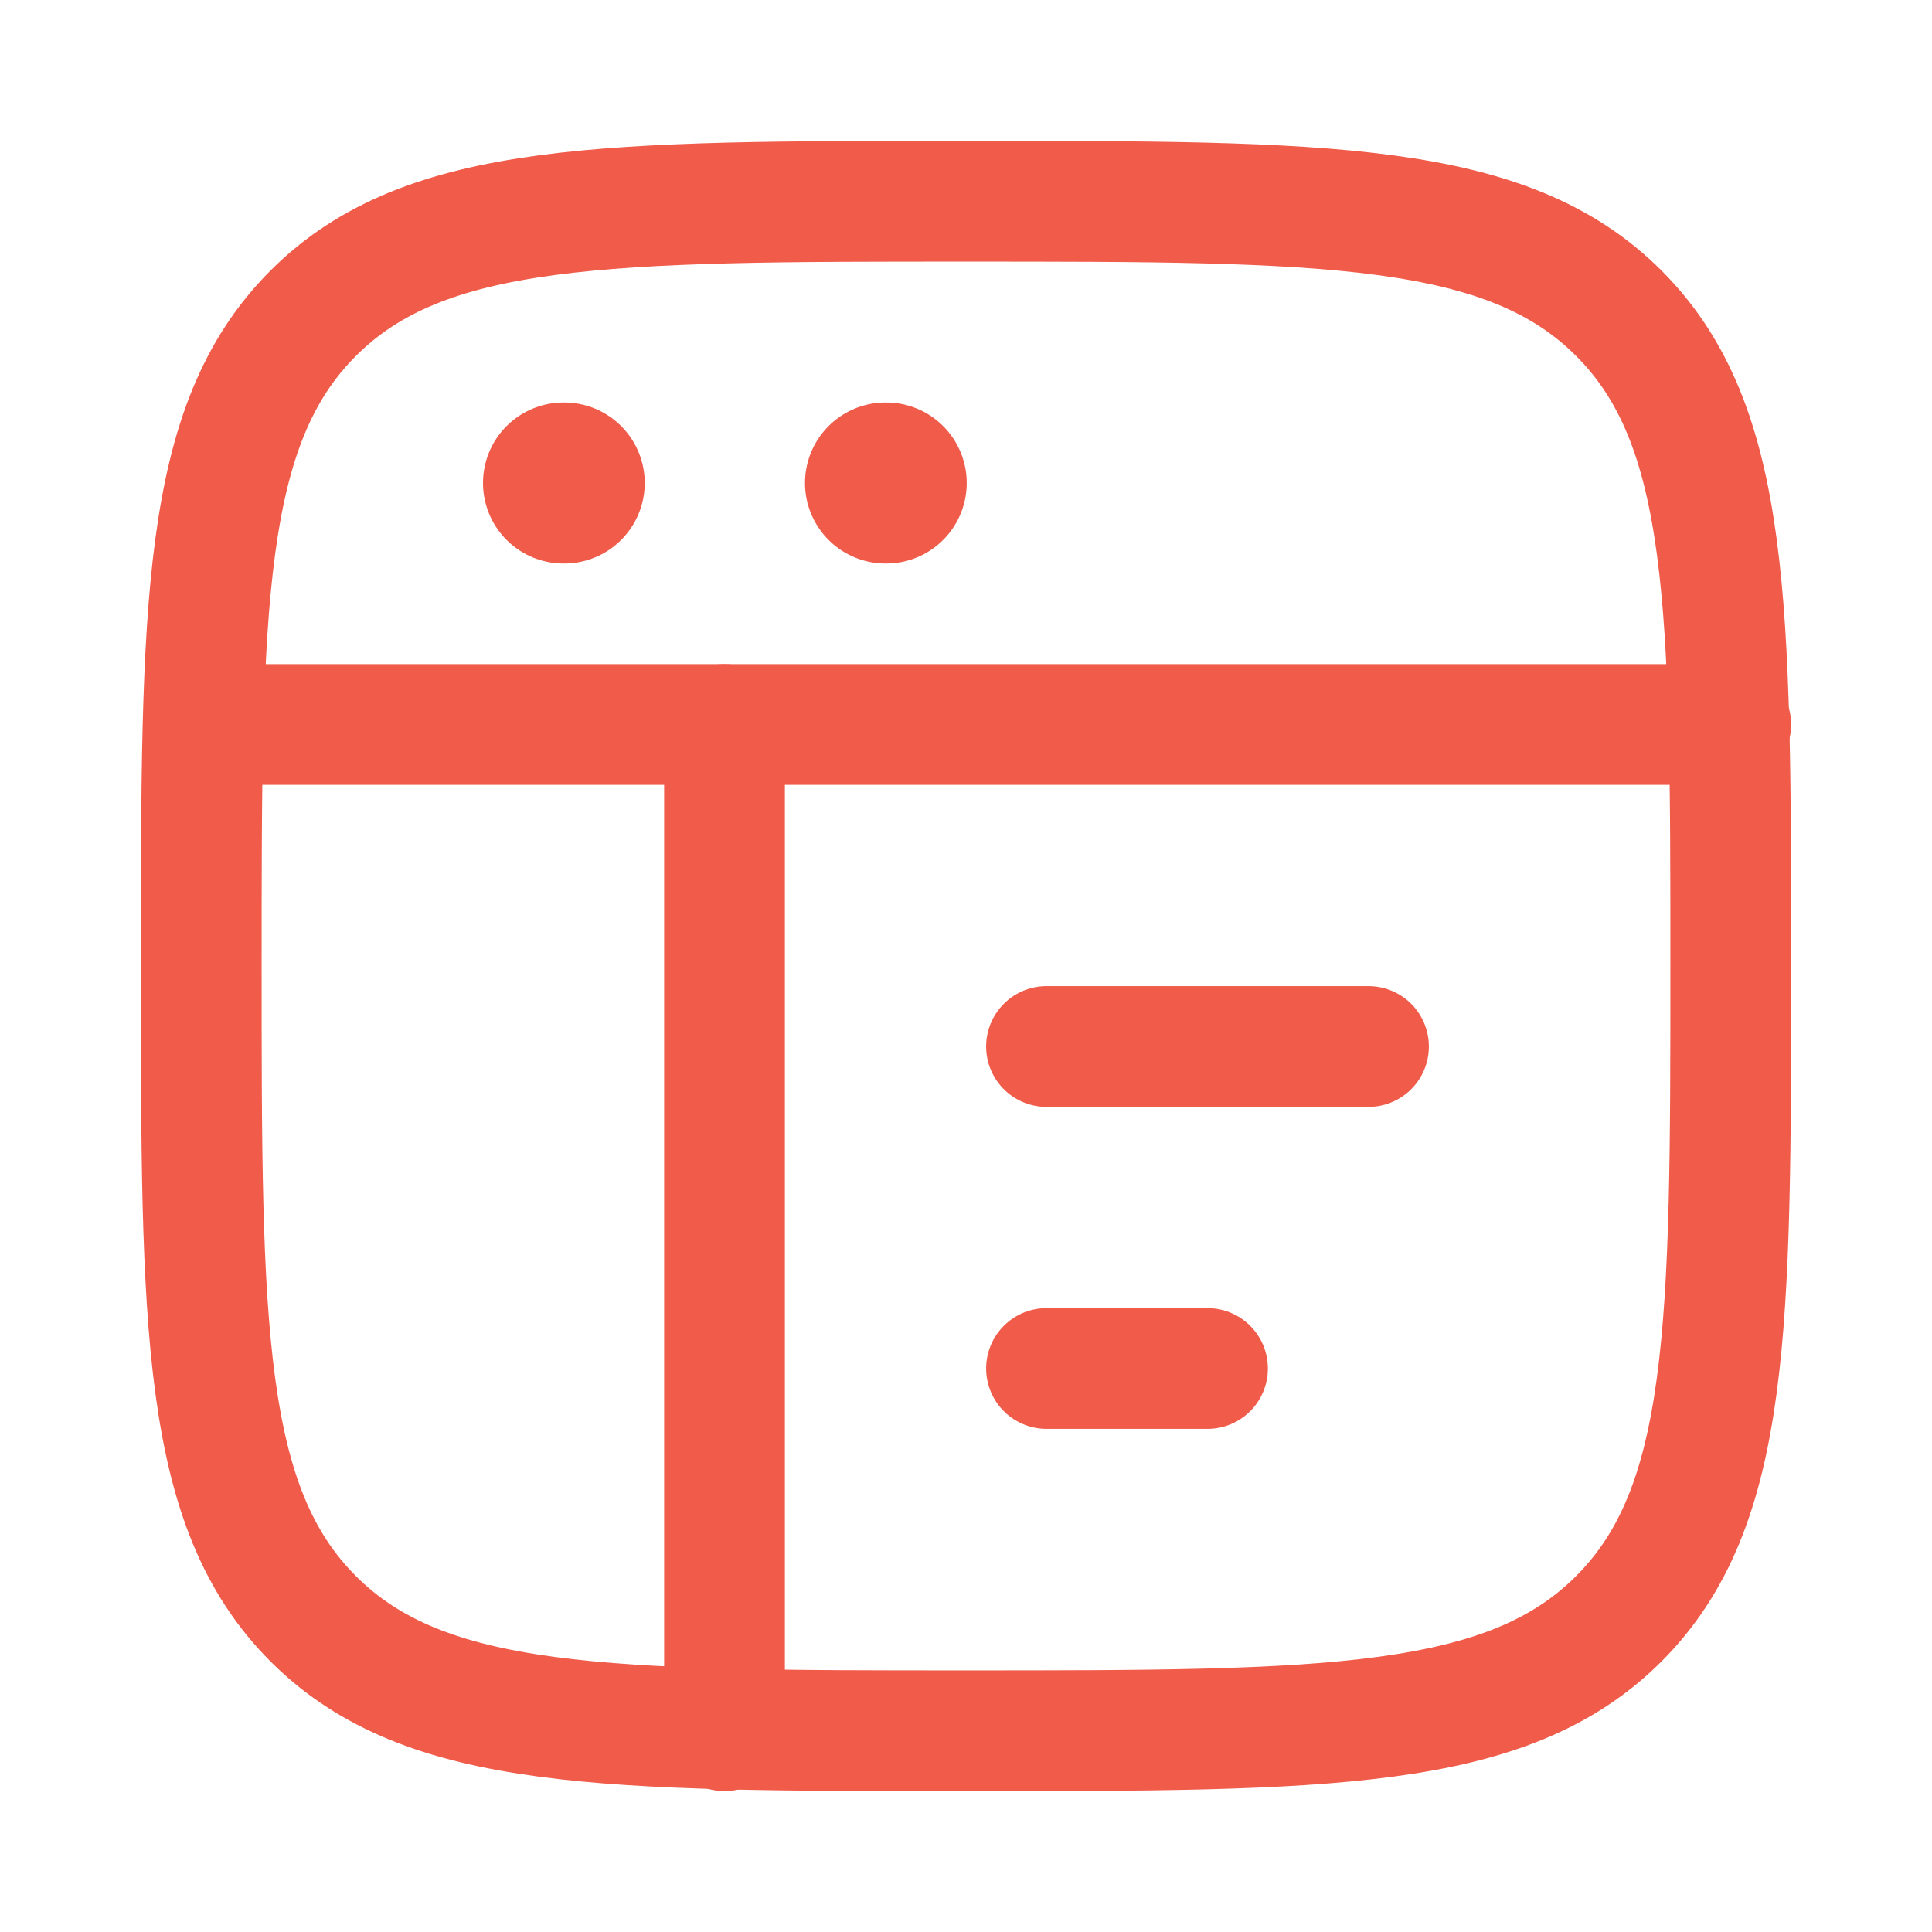
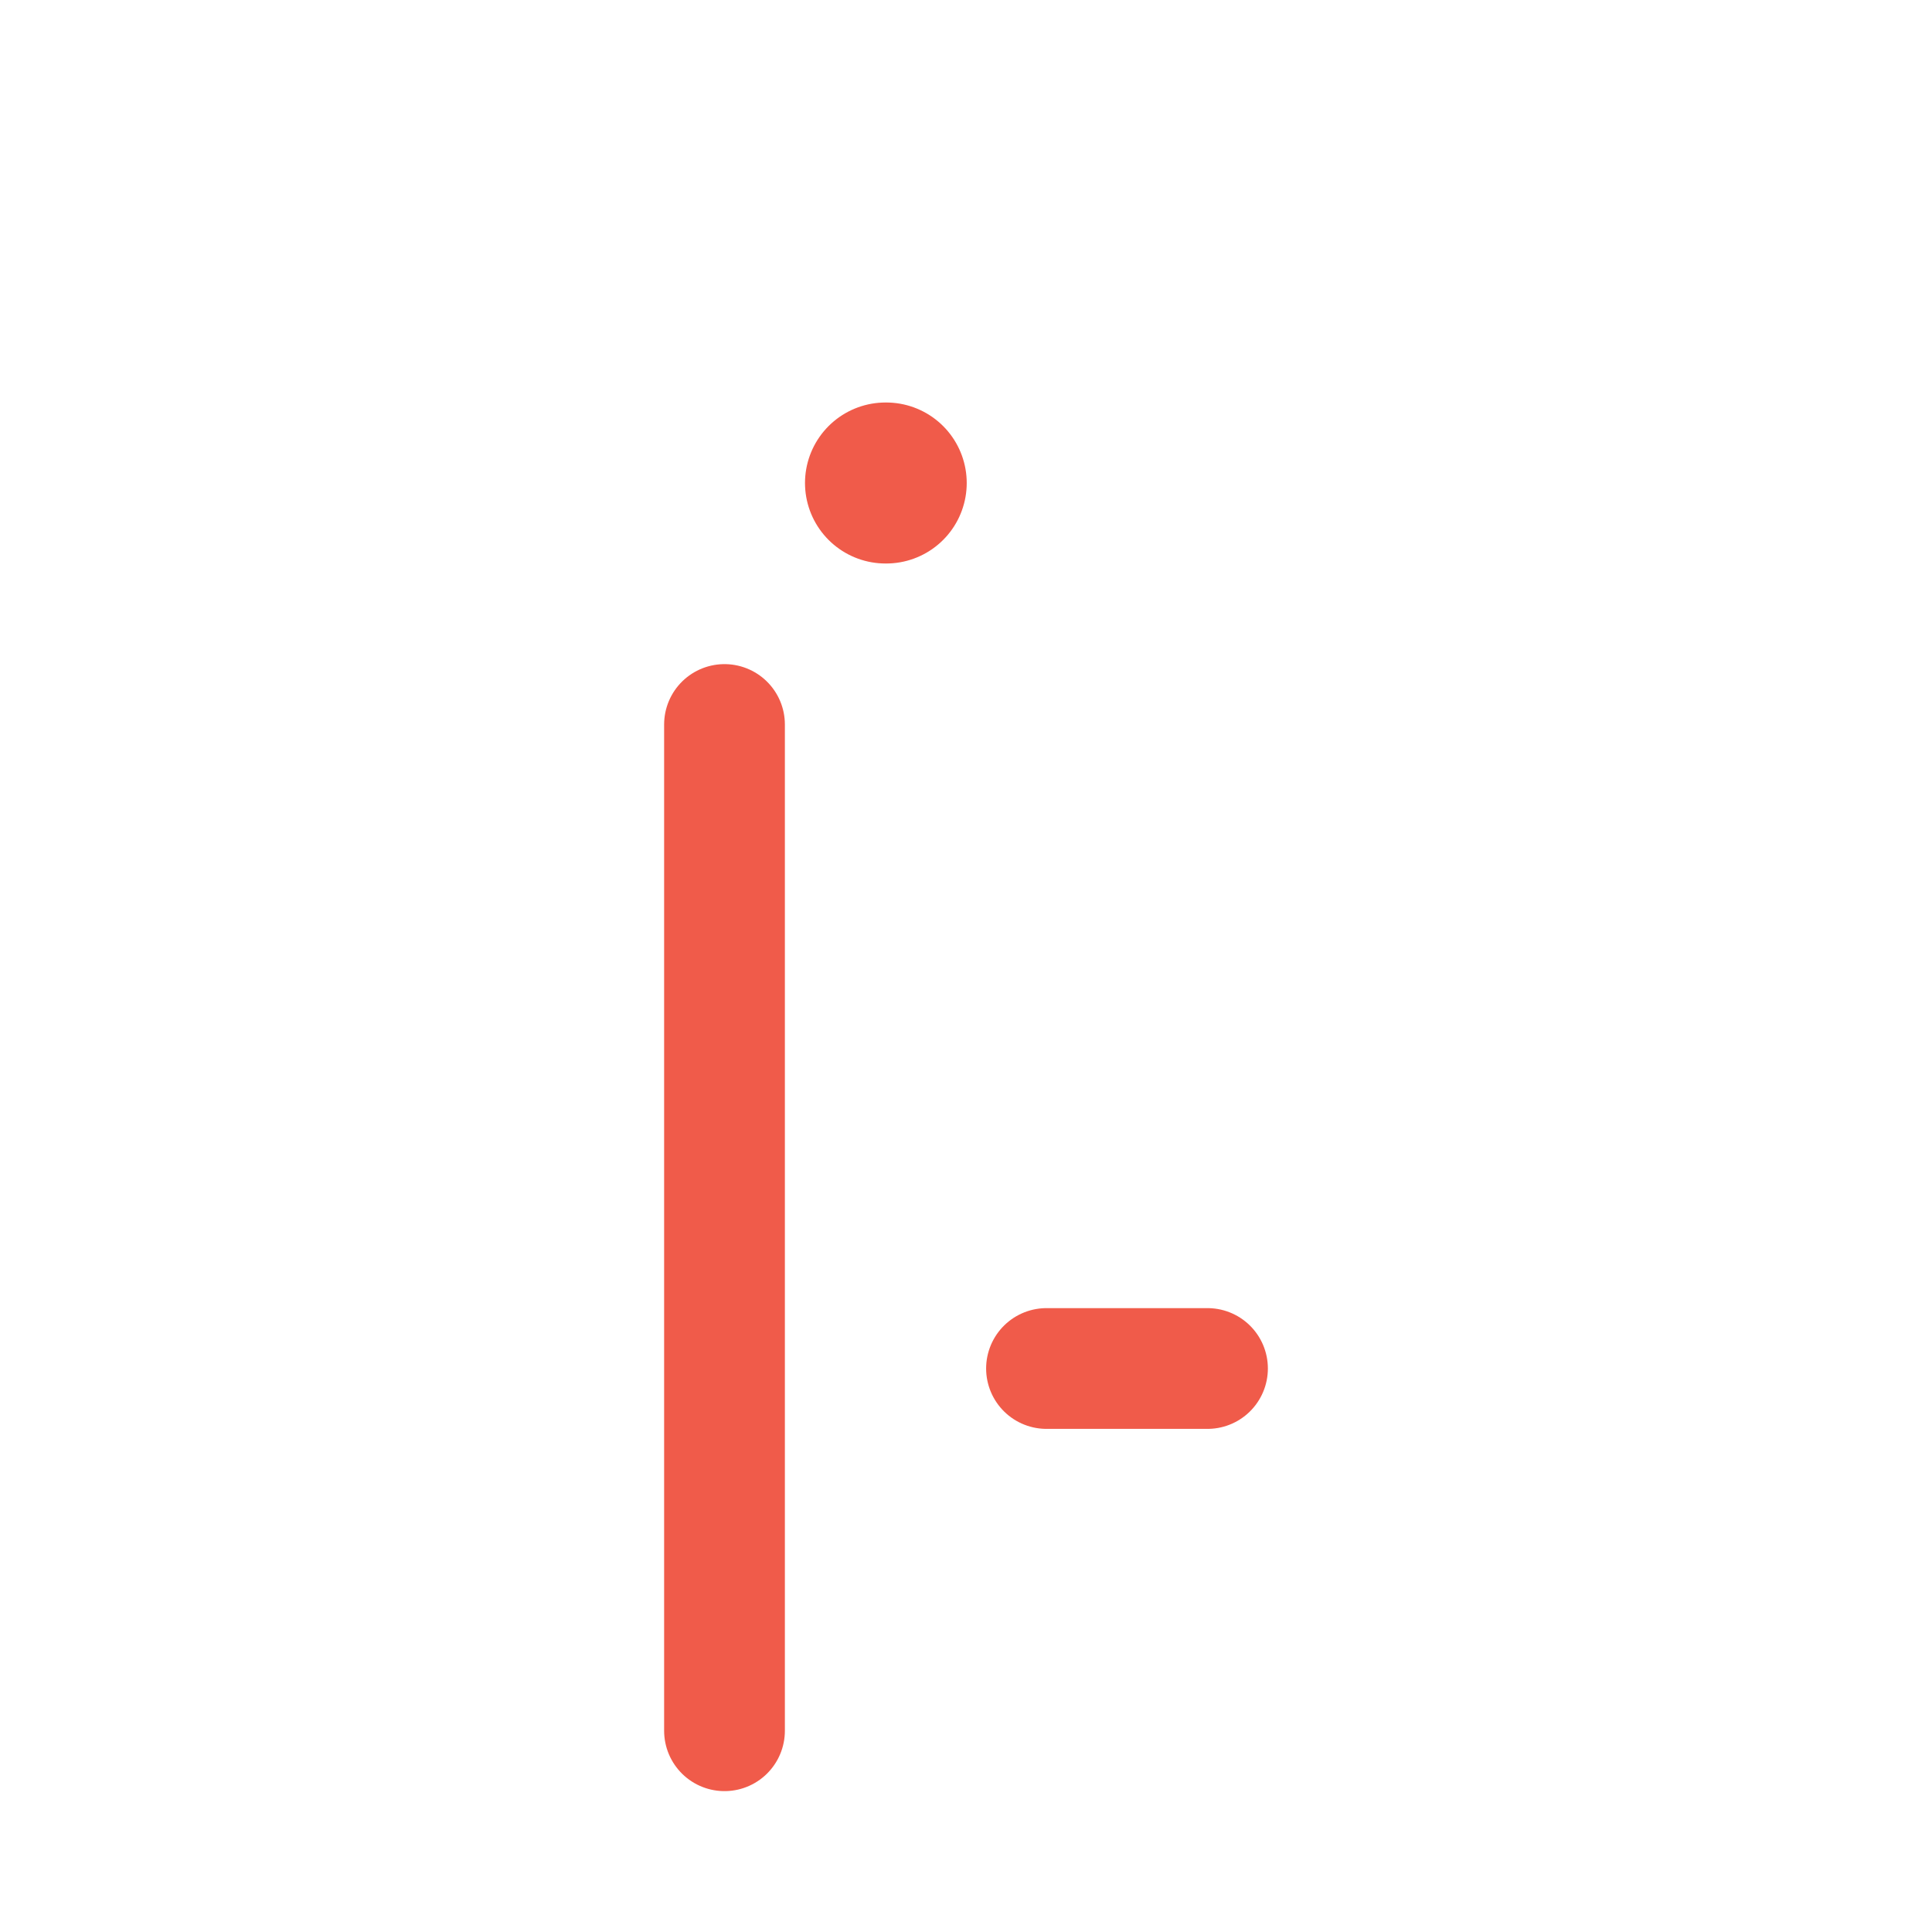
<svg xmlns="http://www.w3.org/2000/svg" width="24" height="24" viewBox="0 0 24 24" fill="none">
-   <path d="M2.5 12C2.5 7.522 2.5 5.282 3.891 3.891C5.282 2.5 7.522 2.5 12 2.5C16.478 2.5 18.718 2.5 20.109 3.891C21.5 5.282 21.5 7.522 21.5 12C21.5 16.478 21.5 18.718 20.109 20.109C18.718 21.5 16.478 21.5 12 21.5C7.522 21.5 5.282 21.5 3.891 20.109C2.5 18.718 2.5 16.478 2.5 12Z" stroke="#F05B4A" stroke-width="1.5" />
-   <path d="M13 13L17 13" stroke="#F05B4A" stroke-width="1.5" stroke-linecap="round" stroke-linejoin="round" />
  <path d="M13 17H15" stroke="#F05B4A" stroke-width="1.5" stroke-linecap="round" stroke-linejoin="round" />
-   <path d="M7 6H7.009" stroke="#F05B4A" stroke-width="2" stroke-linecap="round" stroke-linejoin="round" />
  <path d="M11 6H11.009" stroke="#F05B4A" stroke-width="2" stroke-linecap="round" stroke-linejoin="round" />
  <path d="M9 9V21.5" stroke="#F05B4A" stroke-width="1.5" stroke-linecap="round" stroke-linejoin="round" />
-   <path d="M21.5 9.75C21.914 9.75 22.25 9.414 22.25 9C22.25 8.586 21.914 8.25 21.5 8.25V9.75ZM2.5 9.75H21.5V8.25H2.5V9.75Z" fill="#F05B4A" />
</svg>